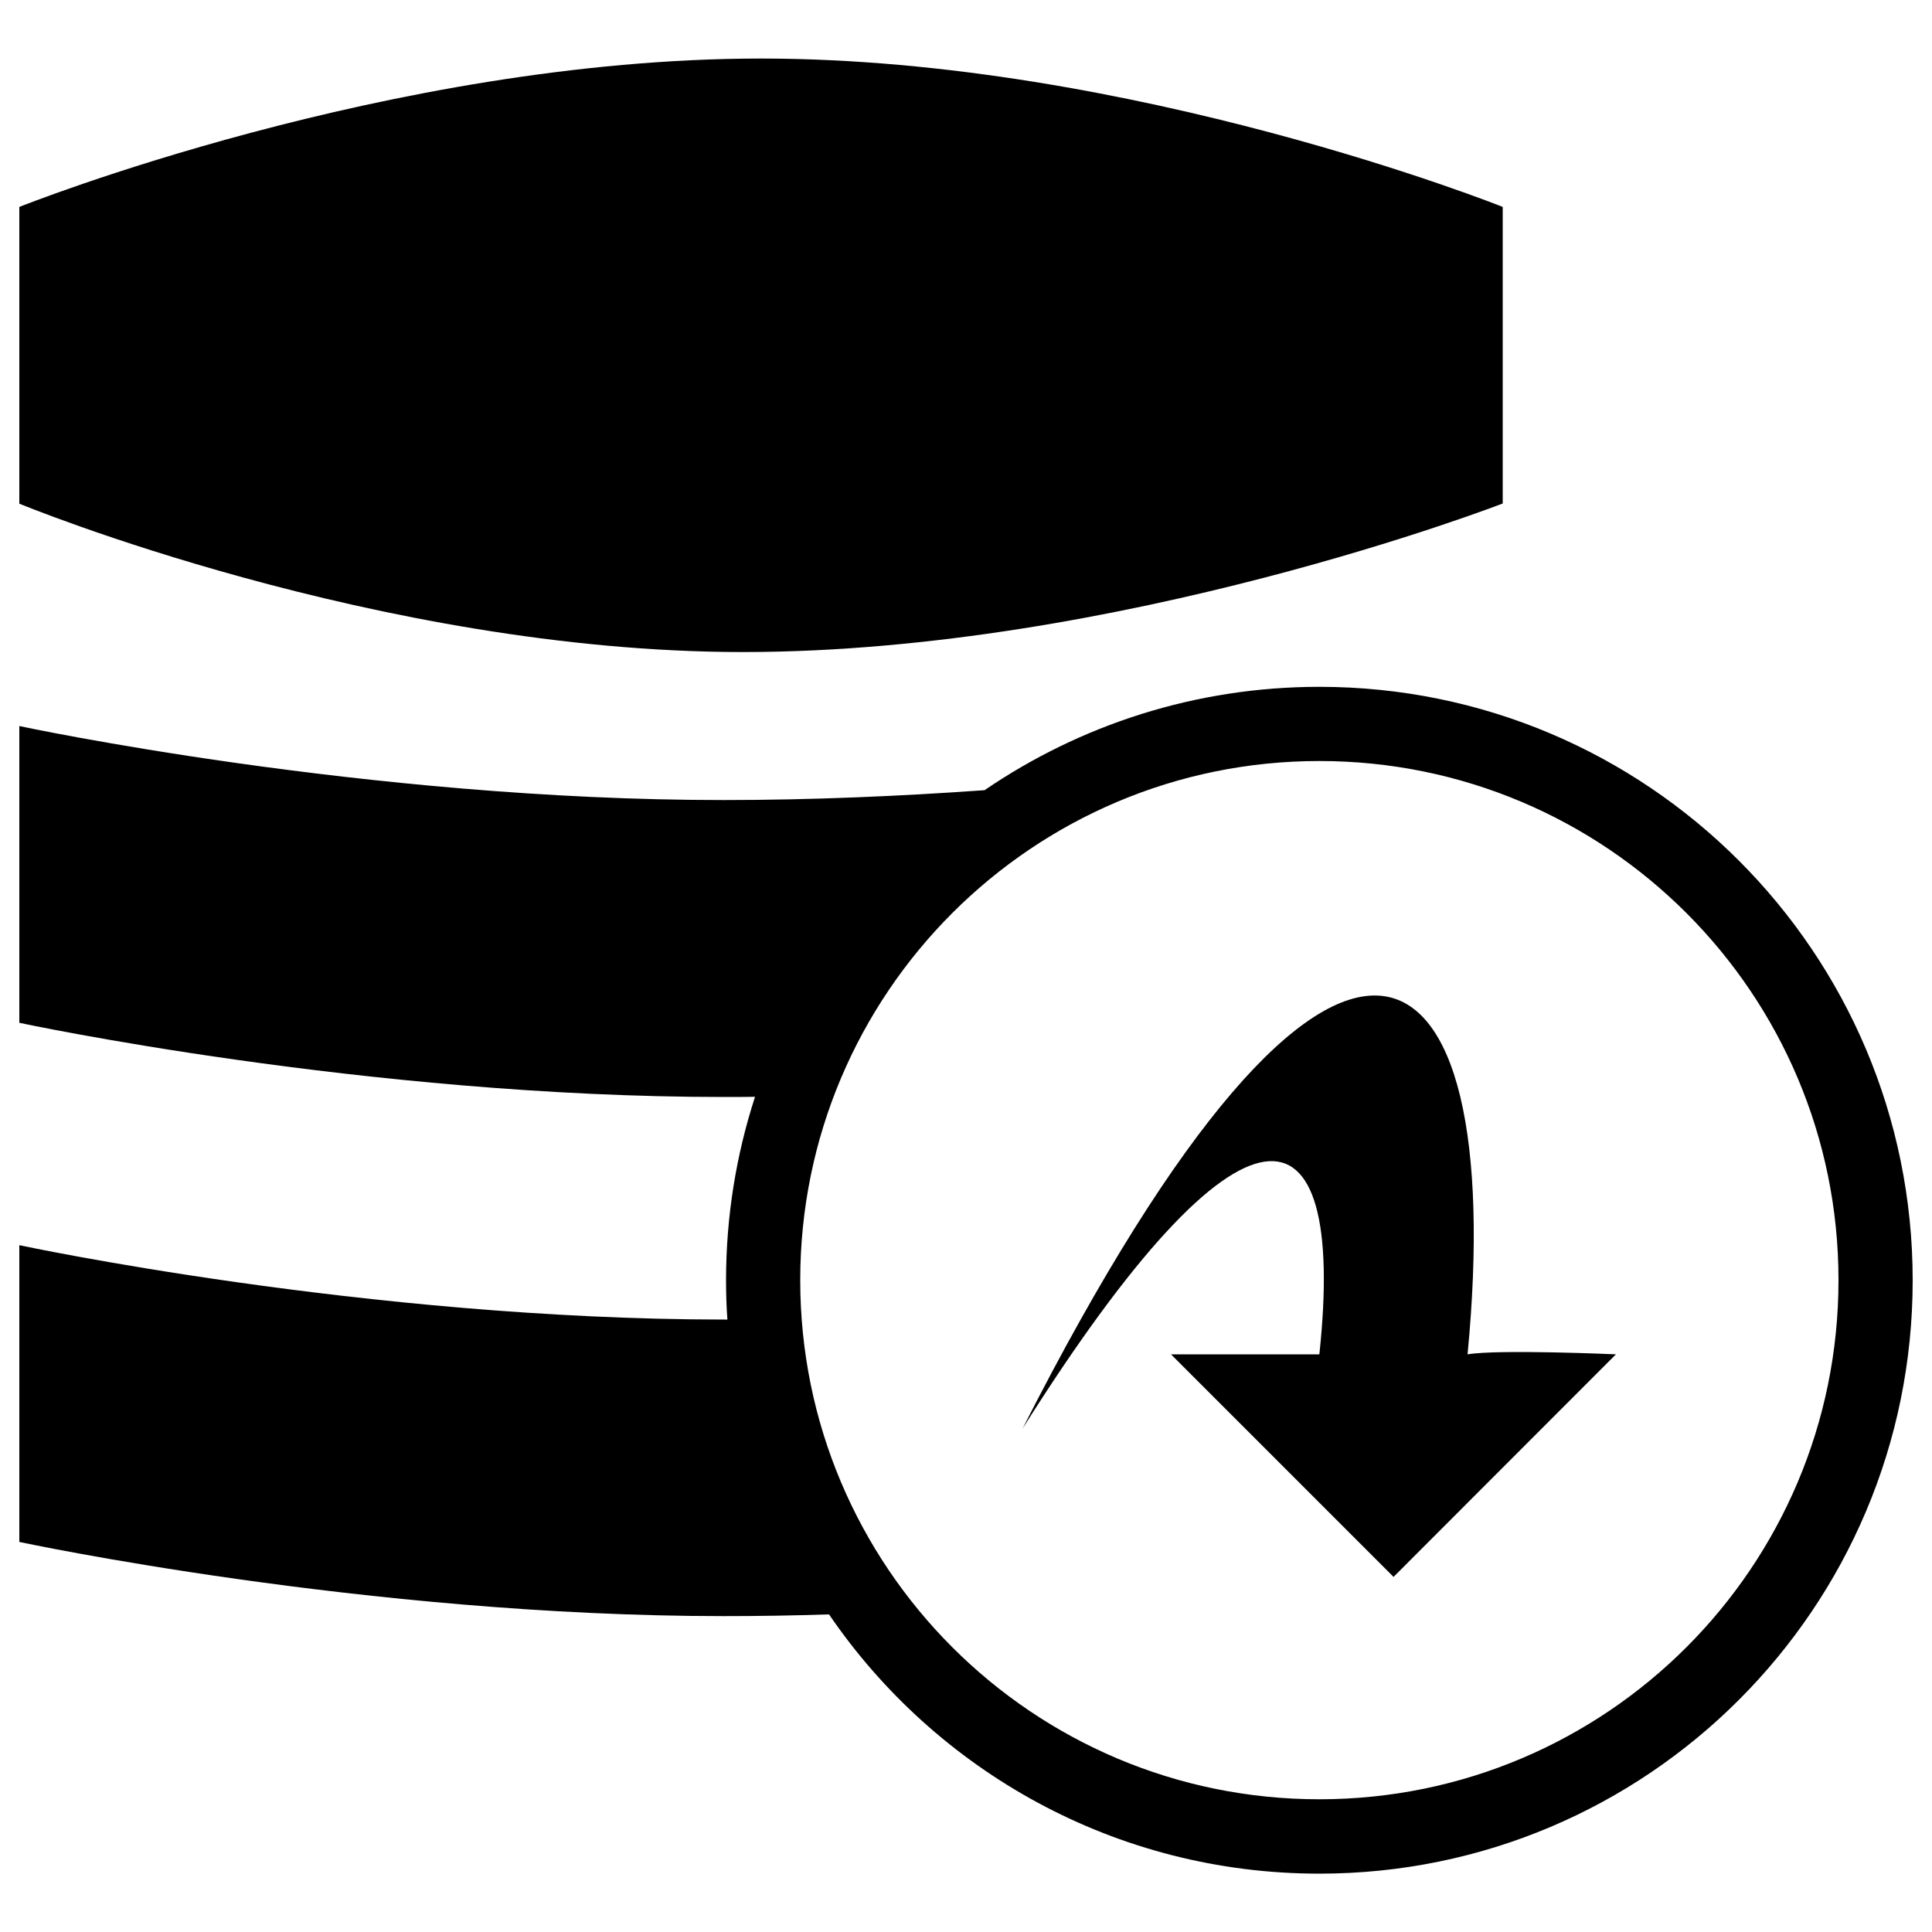
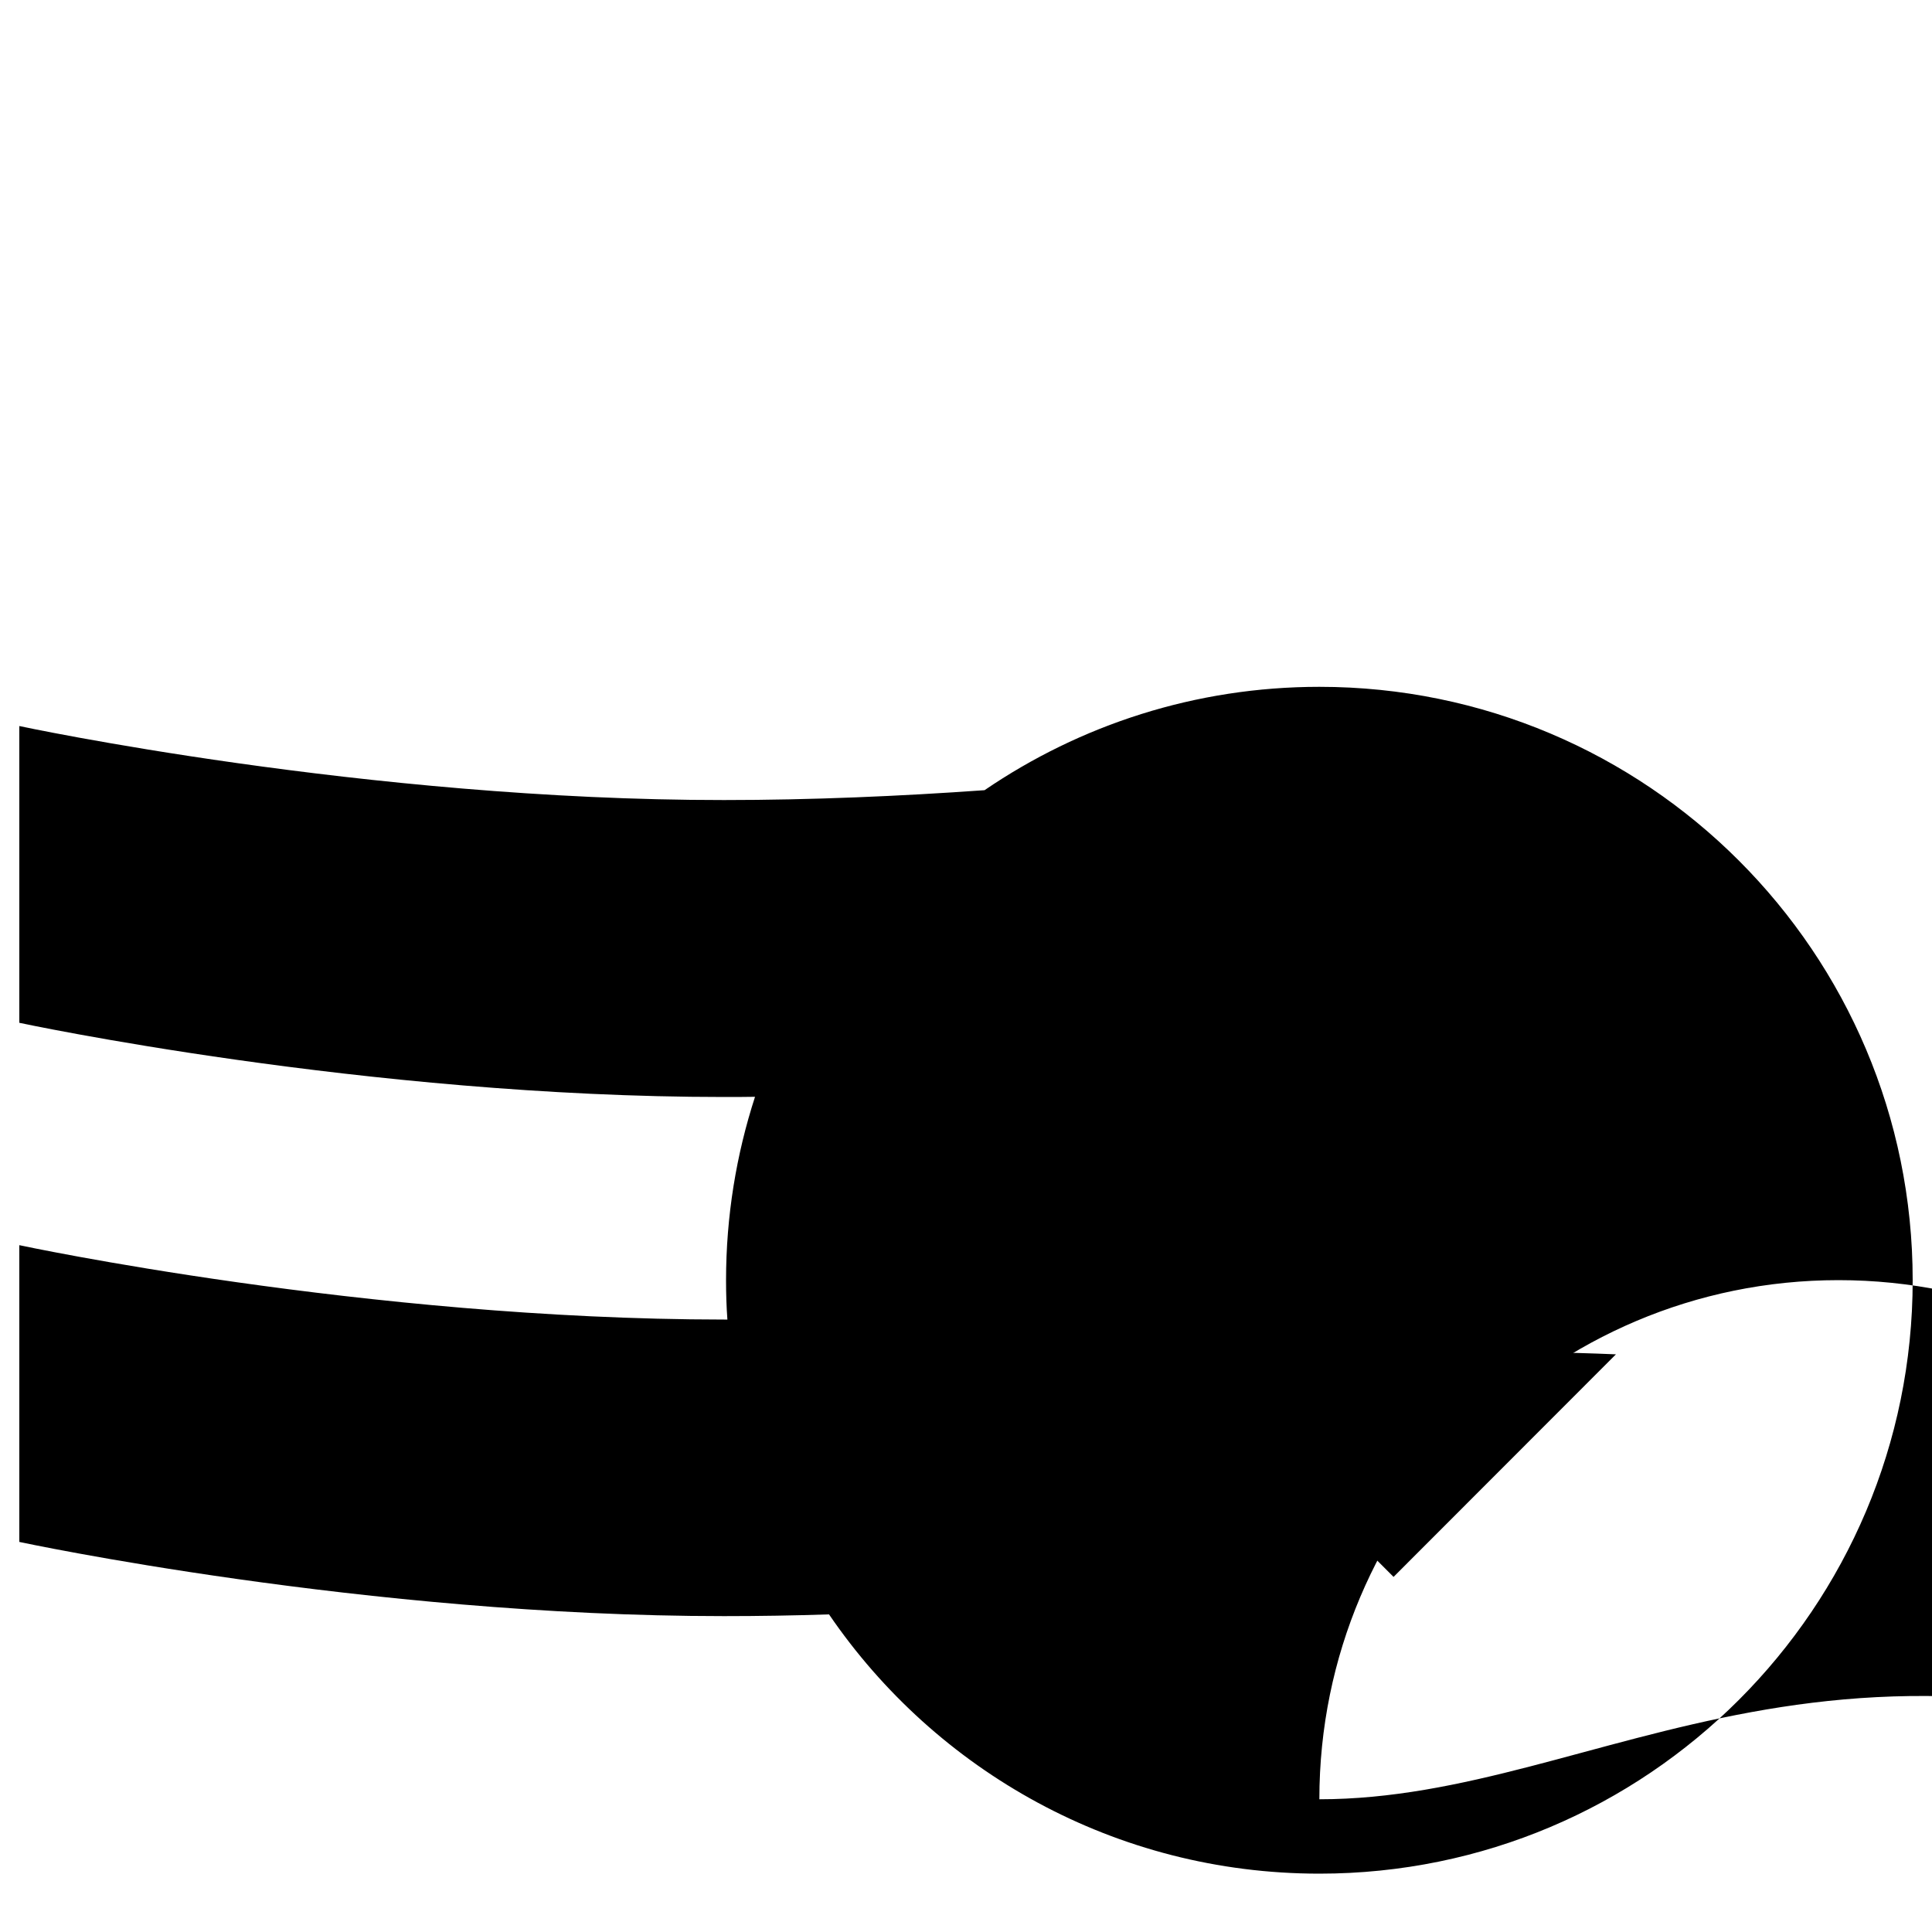
<svg xmlns="http://www.w3.org/2000/svg" version="1.1" x="0px" y="0px" viewBox="0 0 1000 1000" enable-background="new 0 0 1000 1000" xml:space="preserve">
  <g>
-     <path d="M777.8,260.6V107.1c0,0-191.9-76.8-383.9-76.8C201.9,30.3,10,107.1,10,107.1v153.6c0,0,185.9,76.8,374.7,76.8C579.7,337.4,777.8,260.6,777.8,260.6z" />
-     <path d="M682.9,355.5c-64.3,0-123.9,19.8-173.3,53.5c-43.6,3.1-89.5,5.1-134.9,5.1C189.3,414.2,10,375.8,10,375.8v153.6c0,0,179.3,38.4,364.7,38.4c5.4,0,10.7,0,16.1-0.1c-9.7,29.9-15,61.8-15,95c0,6.8,0.2,13.6,0.7,20.3c-0.6,0-1.2,0-1.8,0C189.3,682.9,10,644.5,10,644.5v153.6c0,0,179.3,38.4,364.7,38.4c18.1,0,36.3-0.3,54.4-0.9c55.3,81,148.3,134.2,253.8,134.2c169.6,0,307.1-137.5,307.1-307.1C990,493,852.5,355.5,682.9,355.5z M682.9,931.3c-148.4,0-268.7-120.3-268.7-268.7c0-148.4,120.3-268.7,268.7-268.7c148.4,0,268.7,120.3,268.7,268.7C951.6,811,831.3,931.3,682.9,931.3z" />
+     <path d="M682.9,355.5c-64.3,0-123.9,19.8-173.3,53.5c-43.6,3.1-89.5,5.1-134.9,5.1C189.3,414.2,10,375.8,10,375.8v153.6c0,0,179.3,38.4,364.7,38.4c5.4,0,10.7,0,16.1-0.1c-9.7,29.9-15,61.8-15,95c0,6.8,0.2,13.6,0.7,20.3c-0.6,0-1.2,0-1.8,0C189.3,682.9,10,644.5,10,644.5v153.6c0,0,179.3,38.4,364.7,38.4c18.1,0,36.3-0.3,54.4-0.9c55.3,81,148.3,134.2,253.8,134.2c169.6,0,307.1-137.5,307.1-307.1C990,493,852.5,355.5,682.9,355.5z M682.9,931.3c0-148.4,120.3-268.7,268.7-268.7c148.4,0,268.7,120.3,268.7,268.7C951.6,811,831.3,931.3,682.9,931.3z" />
    <path d="M759.6,701c21.5-222.4-65.7-285.4-230.3,38.4C643.6,558,697.4,565.3,682.9,701h-76.8l115.2,115.2L836.4,701C836.4,701,775.7,698.3,759.6,701z" />
  </g>
</svg>